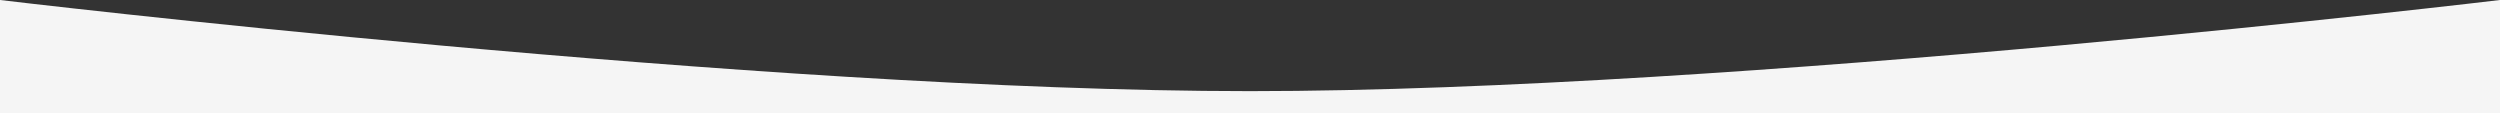
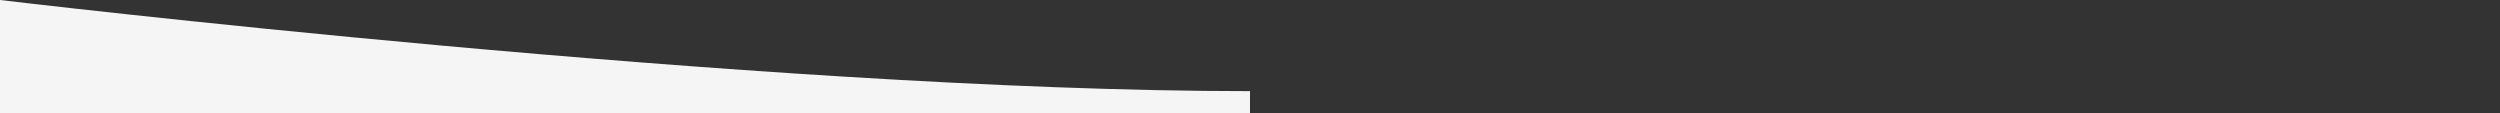
<svg xmlns="http://www.w3.org/2000/svg" width="1920" height="87" viewBox="0 0 1920 87" fill="none">
  <rect x="0" y="0" width="1920" height="87" fill="#333333" stroke="none" />
-   <path d="M0 0C0 0 584.101 70 960 70C1335.9 70 1920 0 1920 0V87H0V0Z" fill="#F5F5F5" />
+   <path d="M0 0C0 0 584.101 70 960 70V87H0V0Z" fill="#F5F5F5" />
</svg>